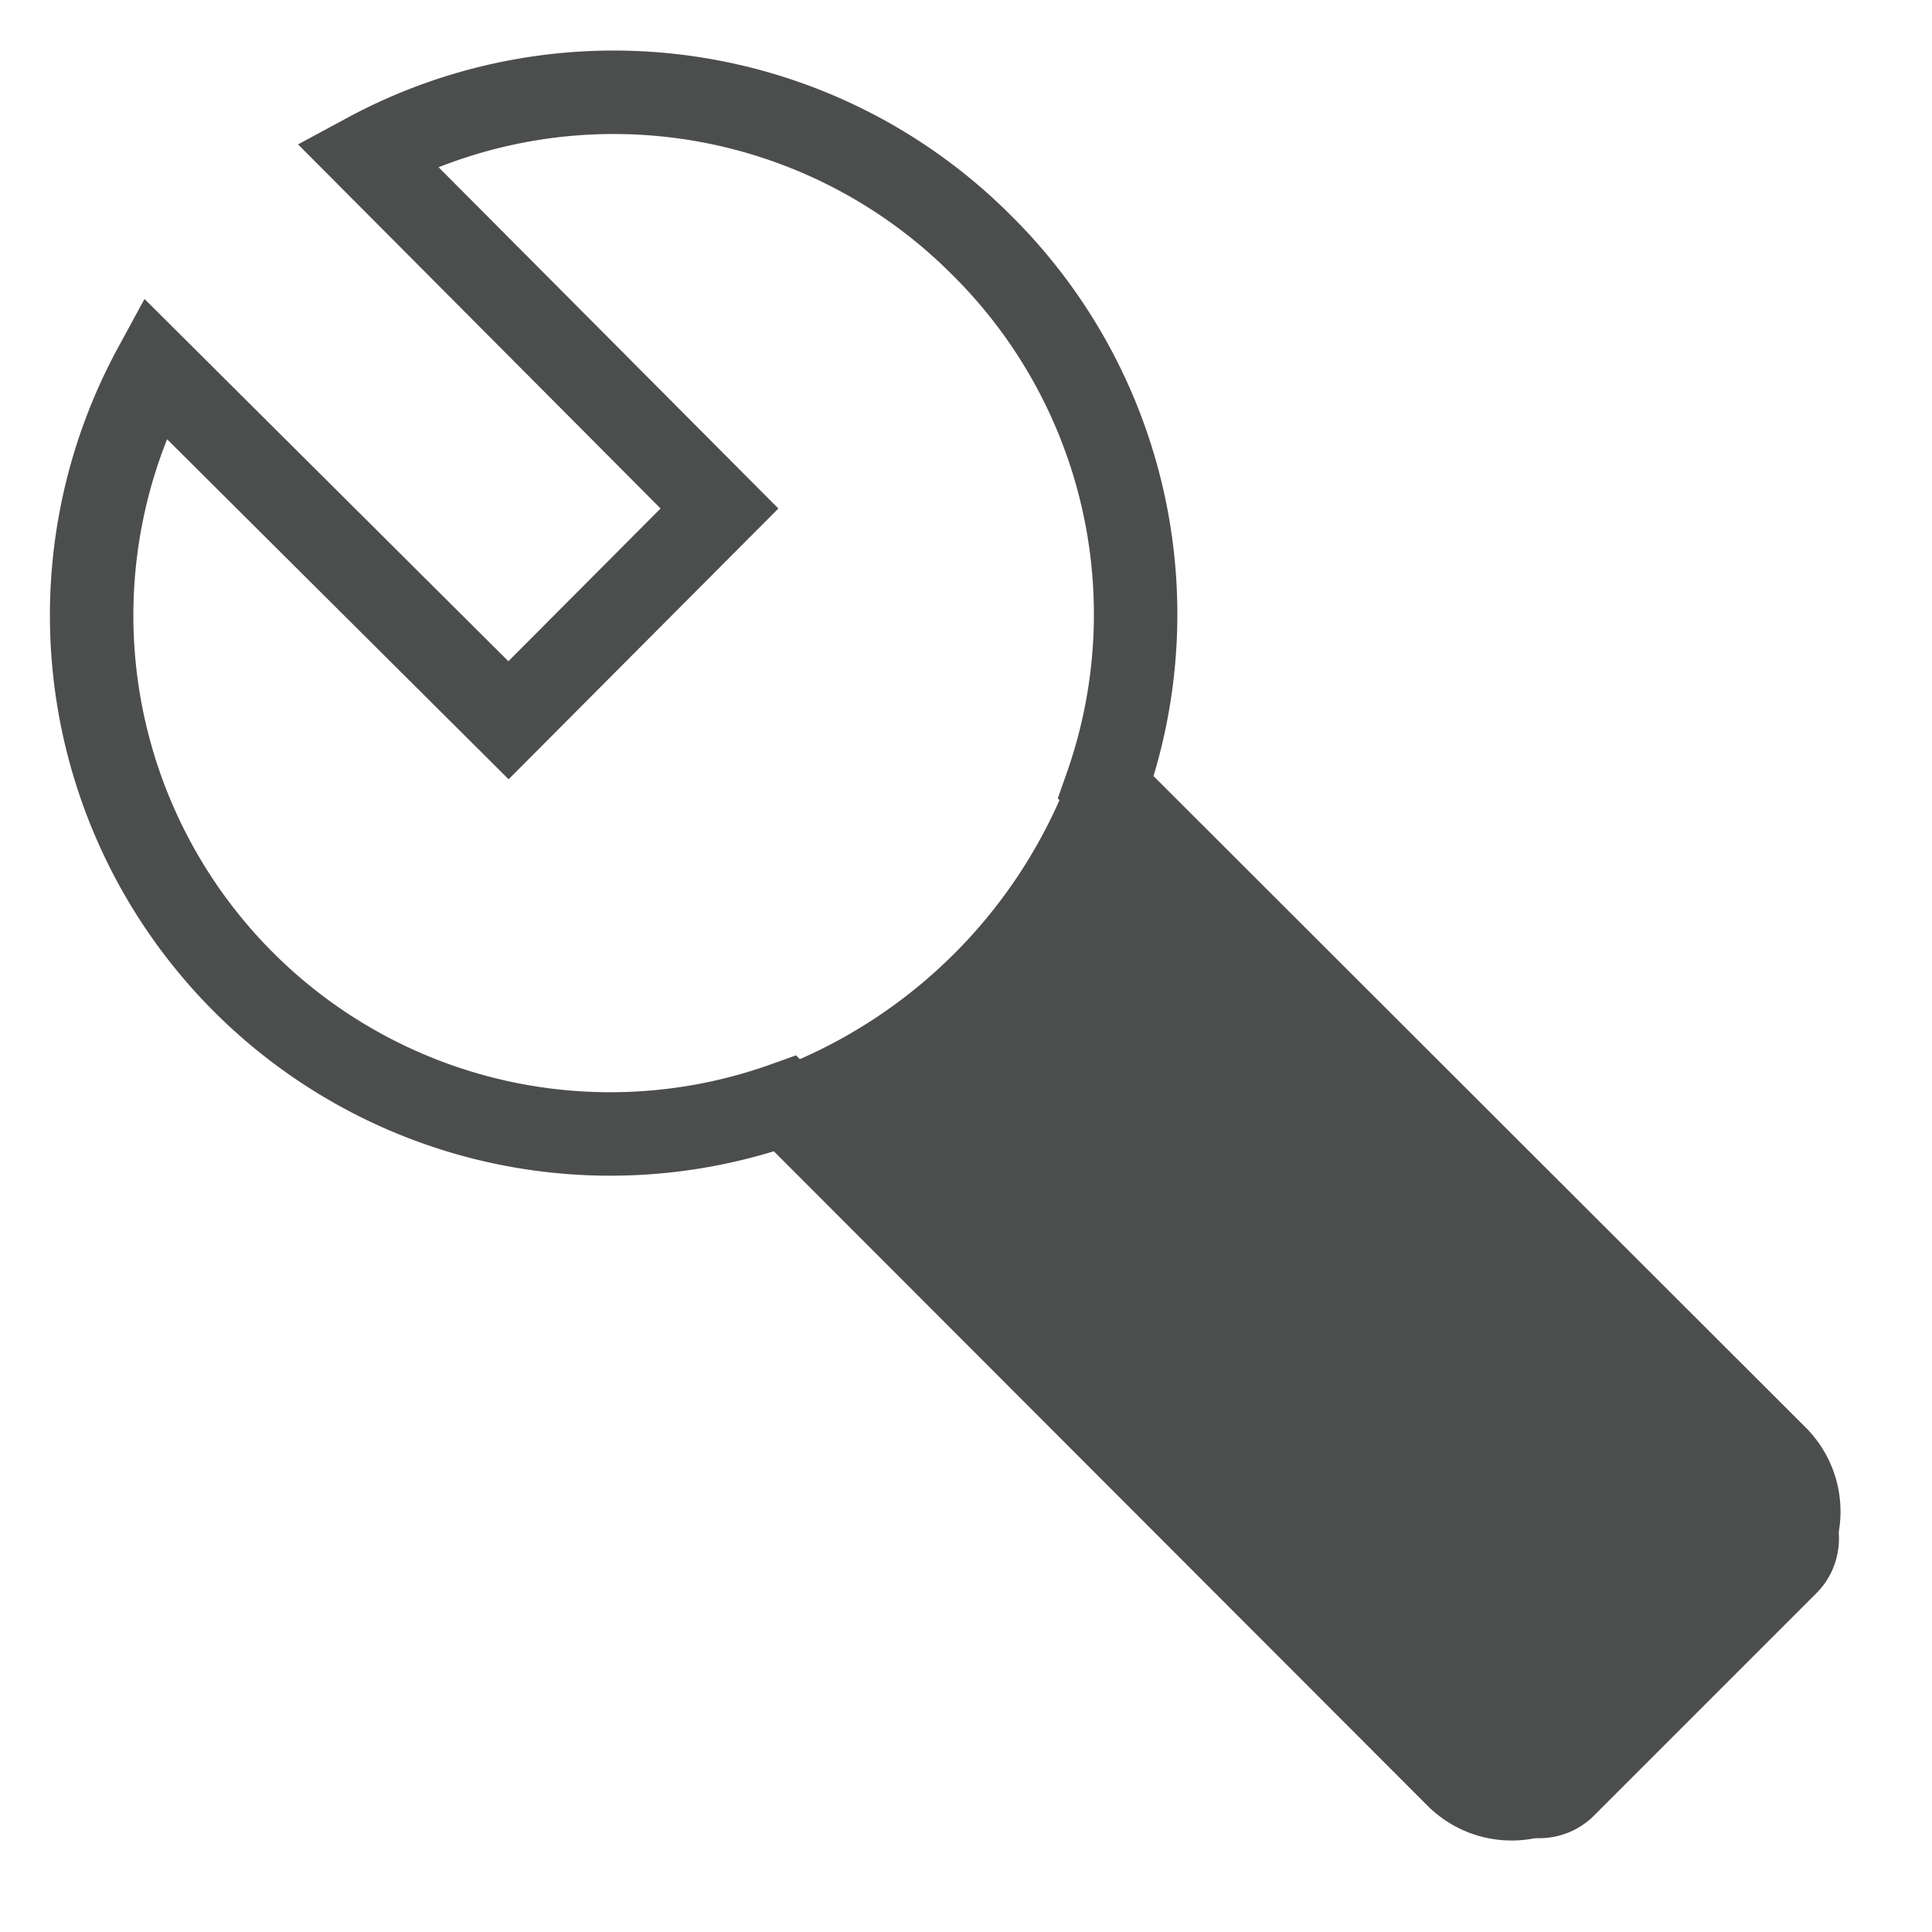
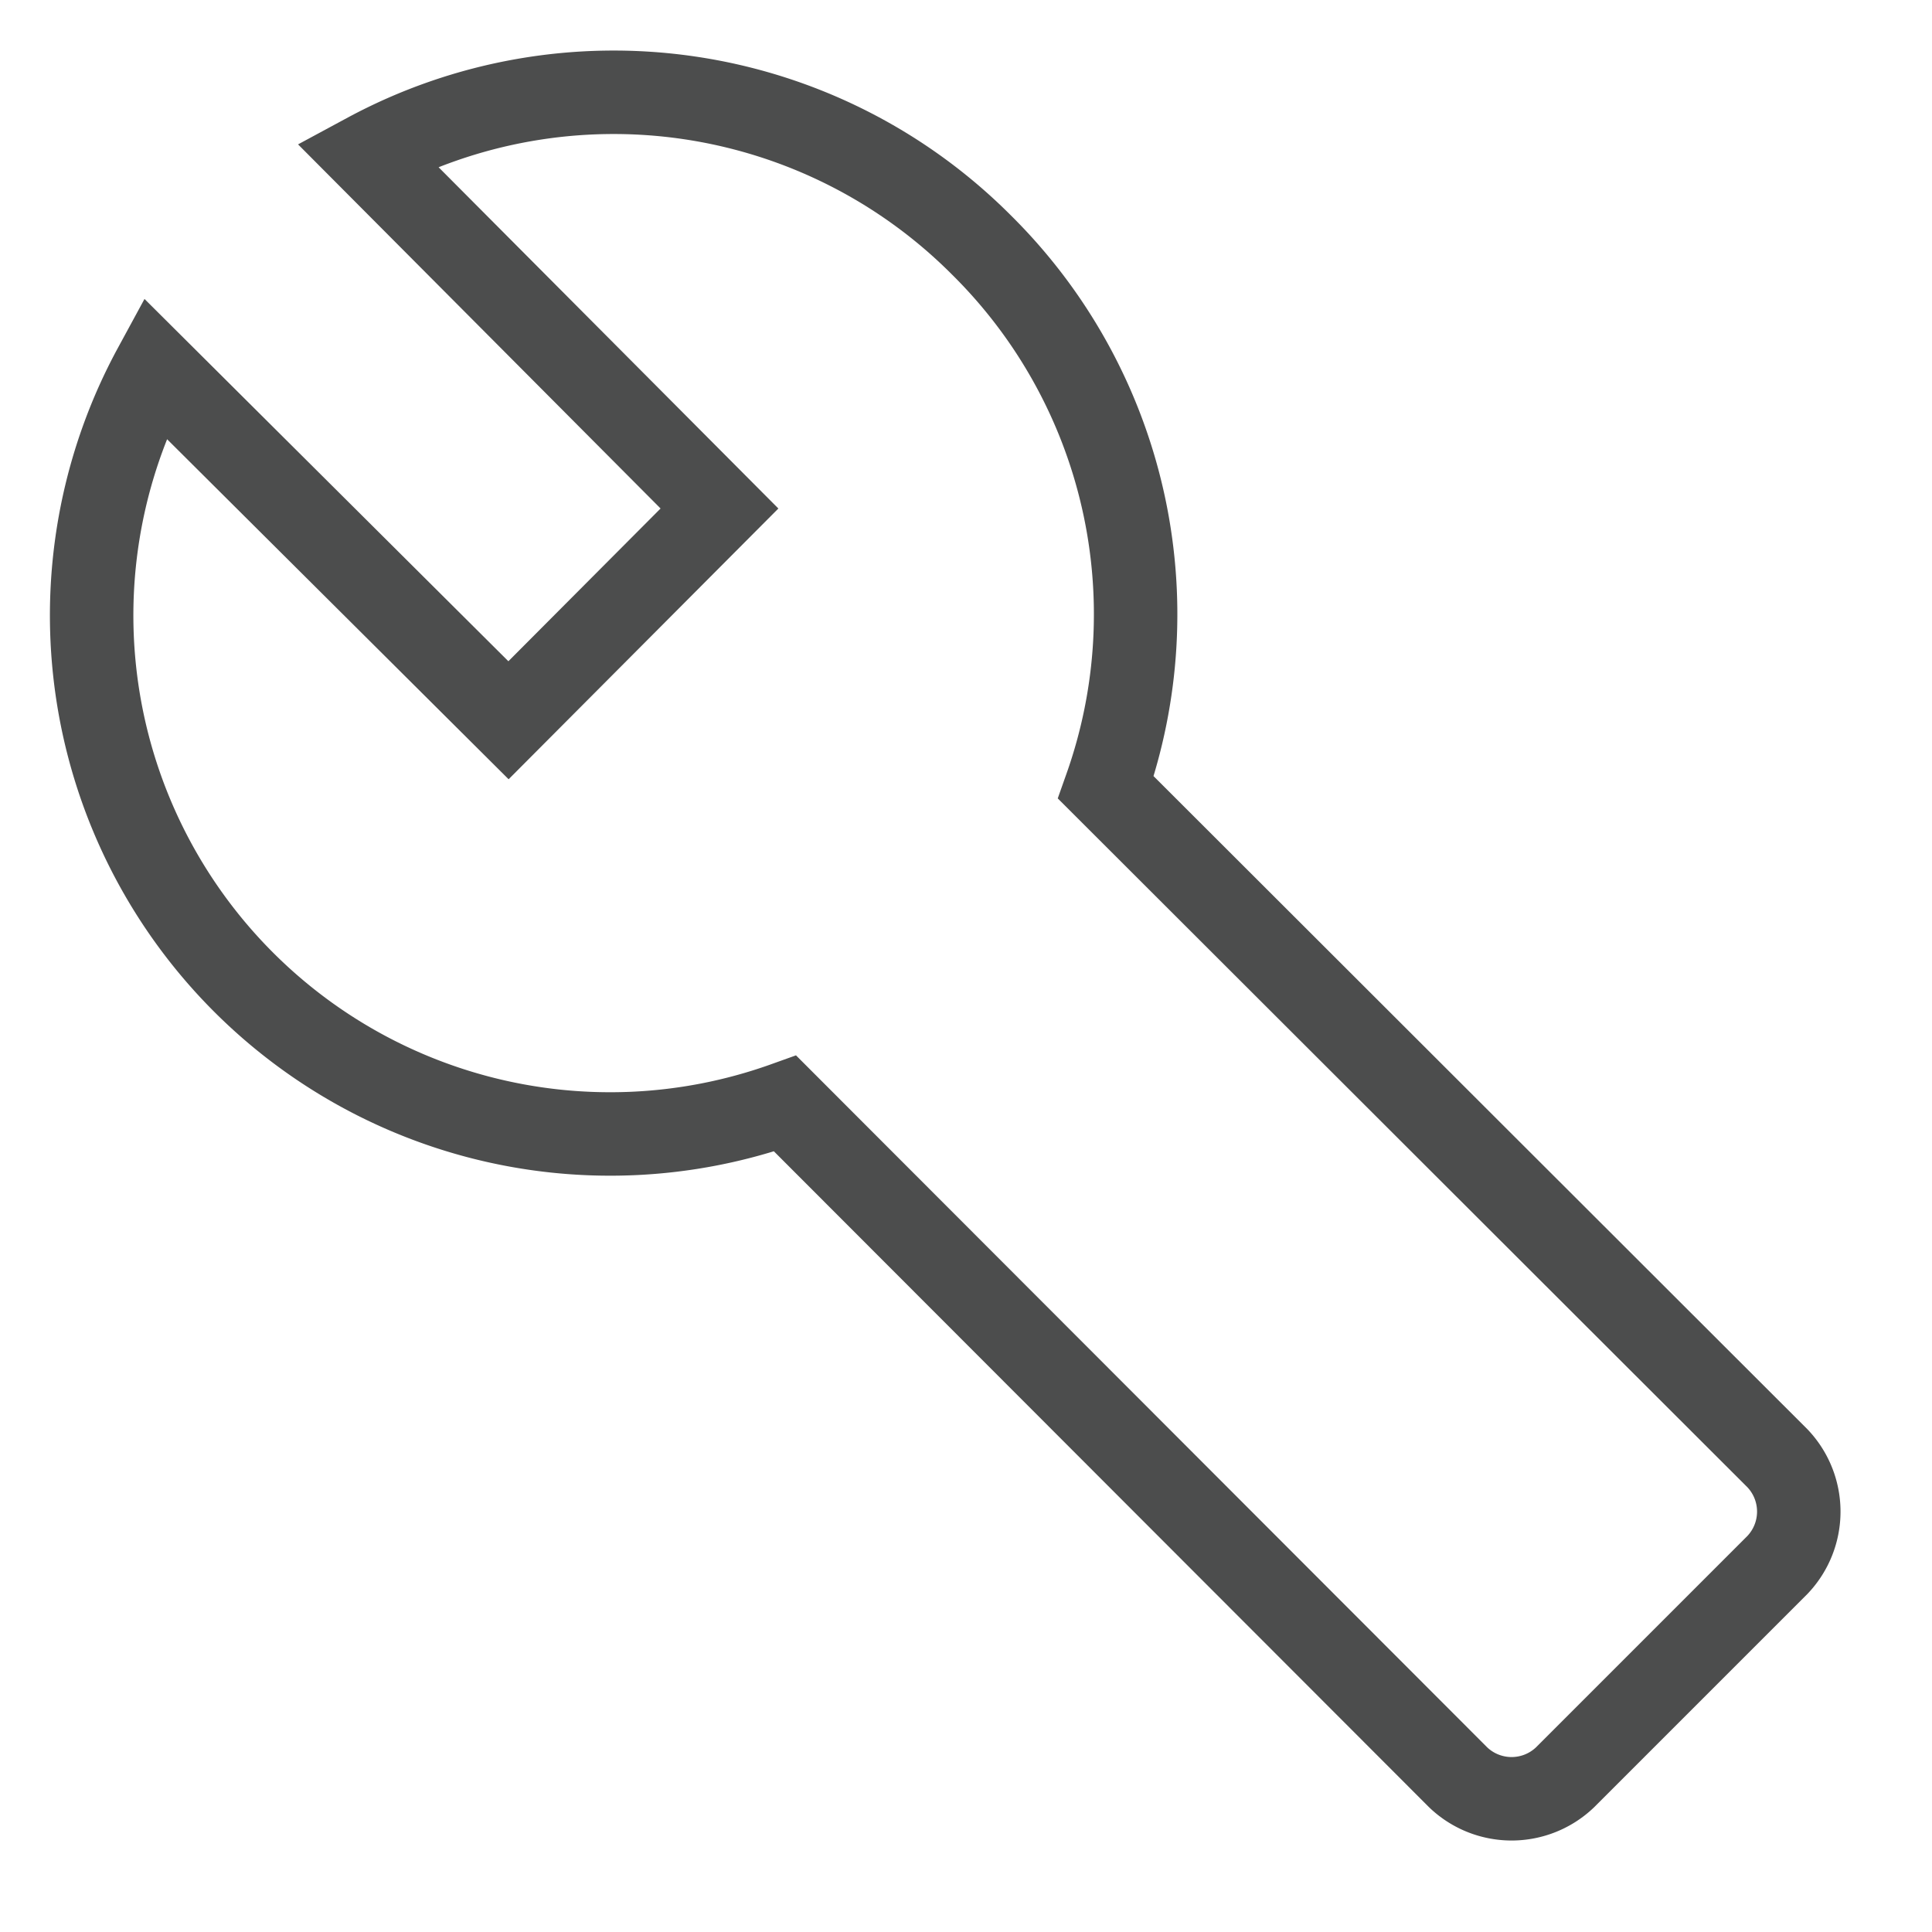
<svg xmlns="http://www.w3.org/2000/svg" viewBox="0 0 25 25">
  <path d="m12.7 3.17a6.72 6.72 0 0 0 -7.95-1.17l4.56 4.58-2.73 2.74-4.58-4.56a6.71 6.71 0 0 0 8.16 9.52l8.71 8.72a1 1 0 0 0 1.38 0l2.75-2.75a1 1 0 0 0 0-1.38l-8.69-8.68a6.72 6.72 0 0 0 -1.61-7.02z" fill="none" stroke="#4c4d4d" stroke-miterlimit="10" stroke-width="1.08" />
-   <path d="m23.49 19.19-9.34-9.33-.4.4a6.55 6.55 0 0 1 -3.48 3.48l-.41.41 9.34 9.33a1 1 0 0 0 1.44 0l2.85-2.85a1 1 0 0 0 0-1.44z" fill="#4c4d4d" fill-rule="evenodd" />
</svg>